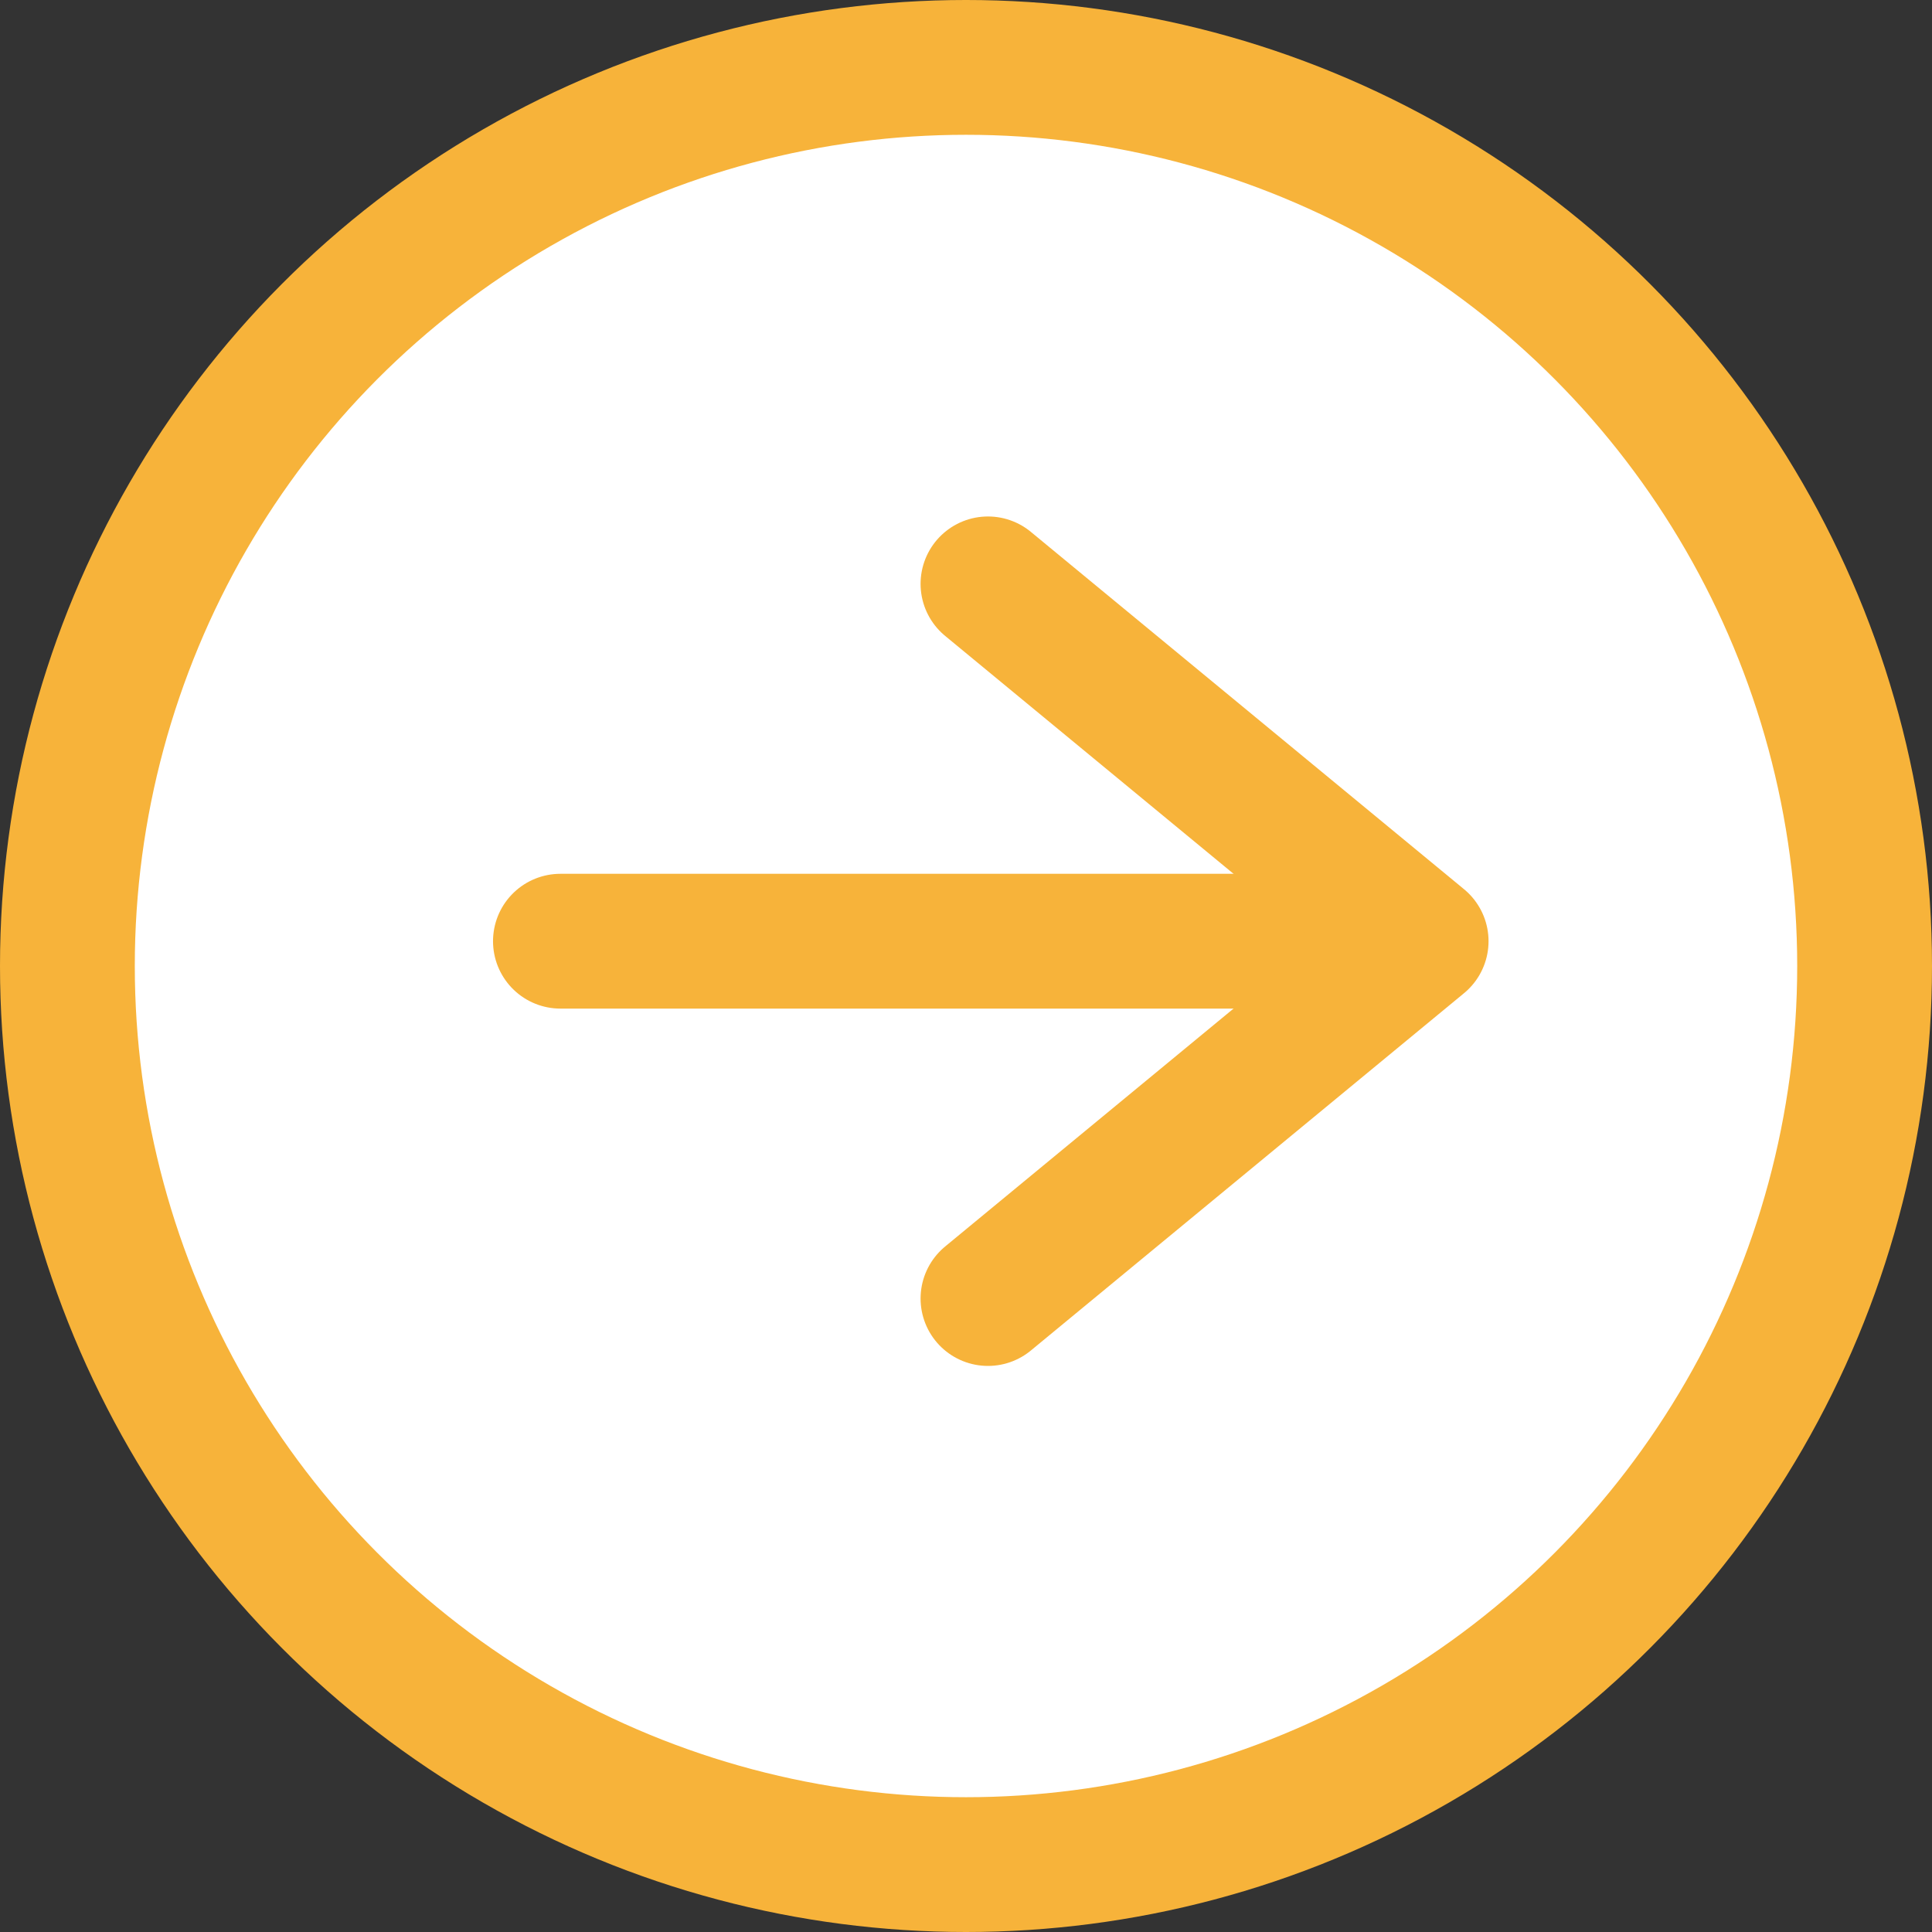
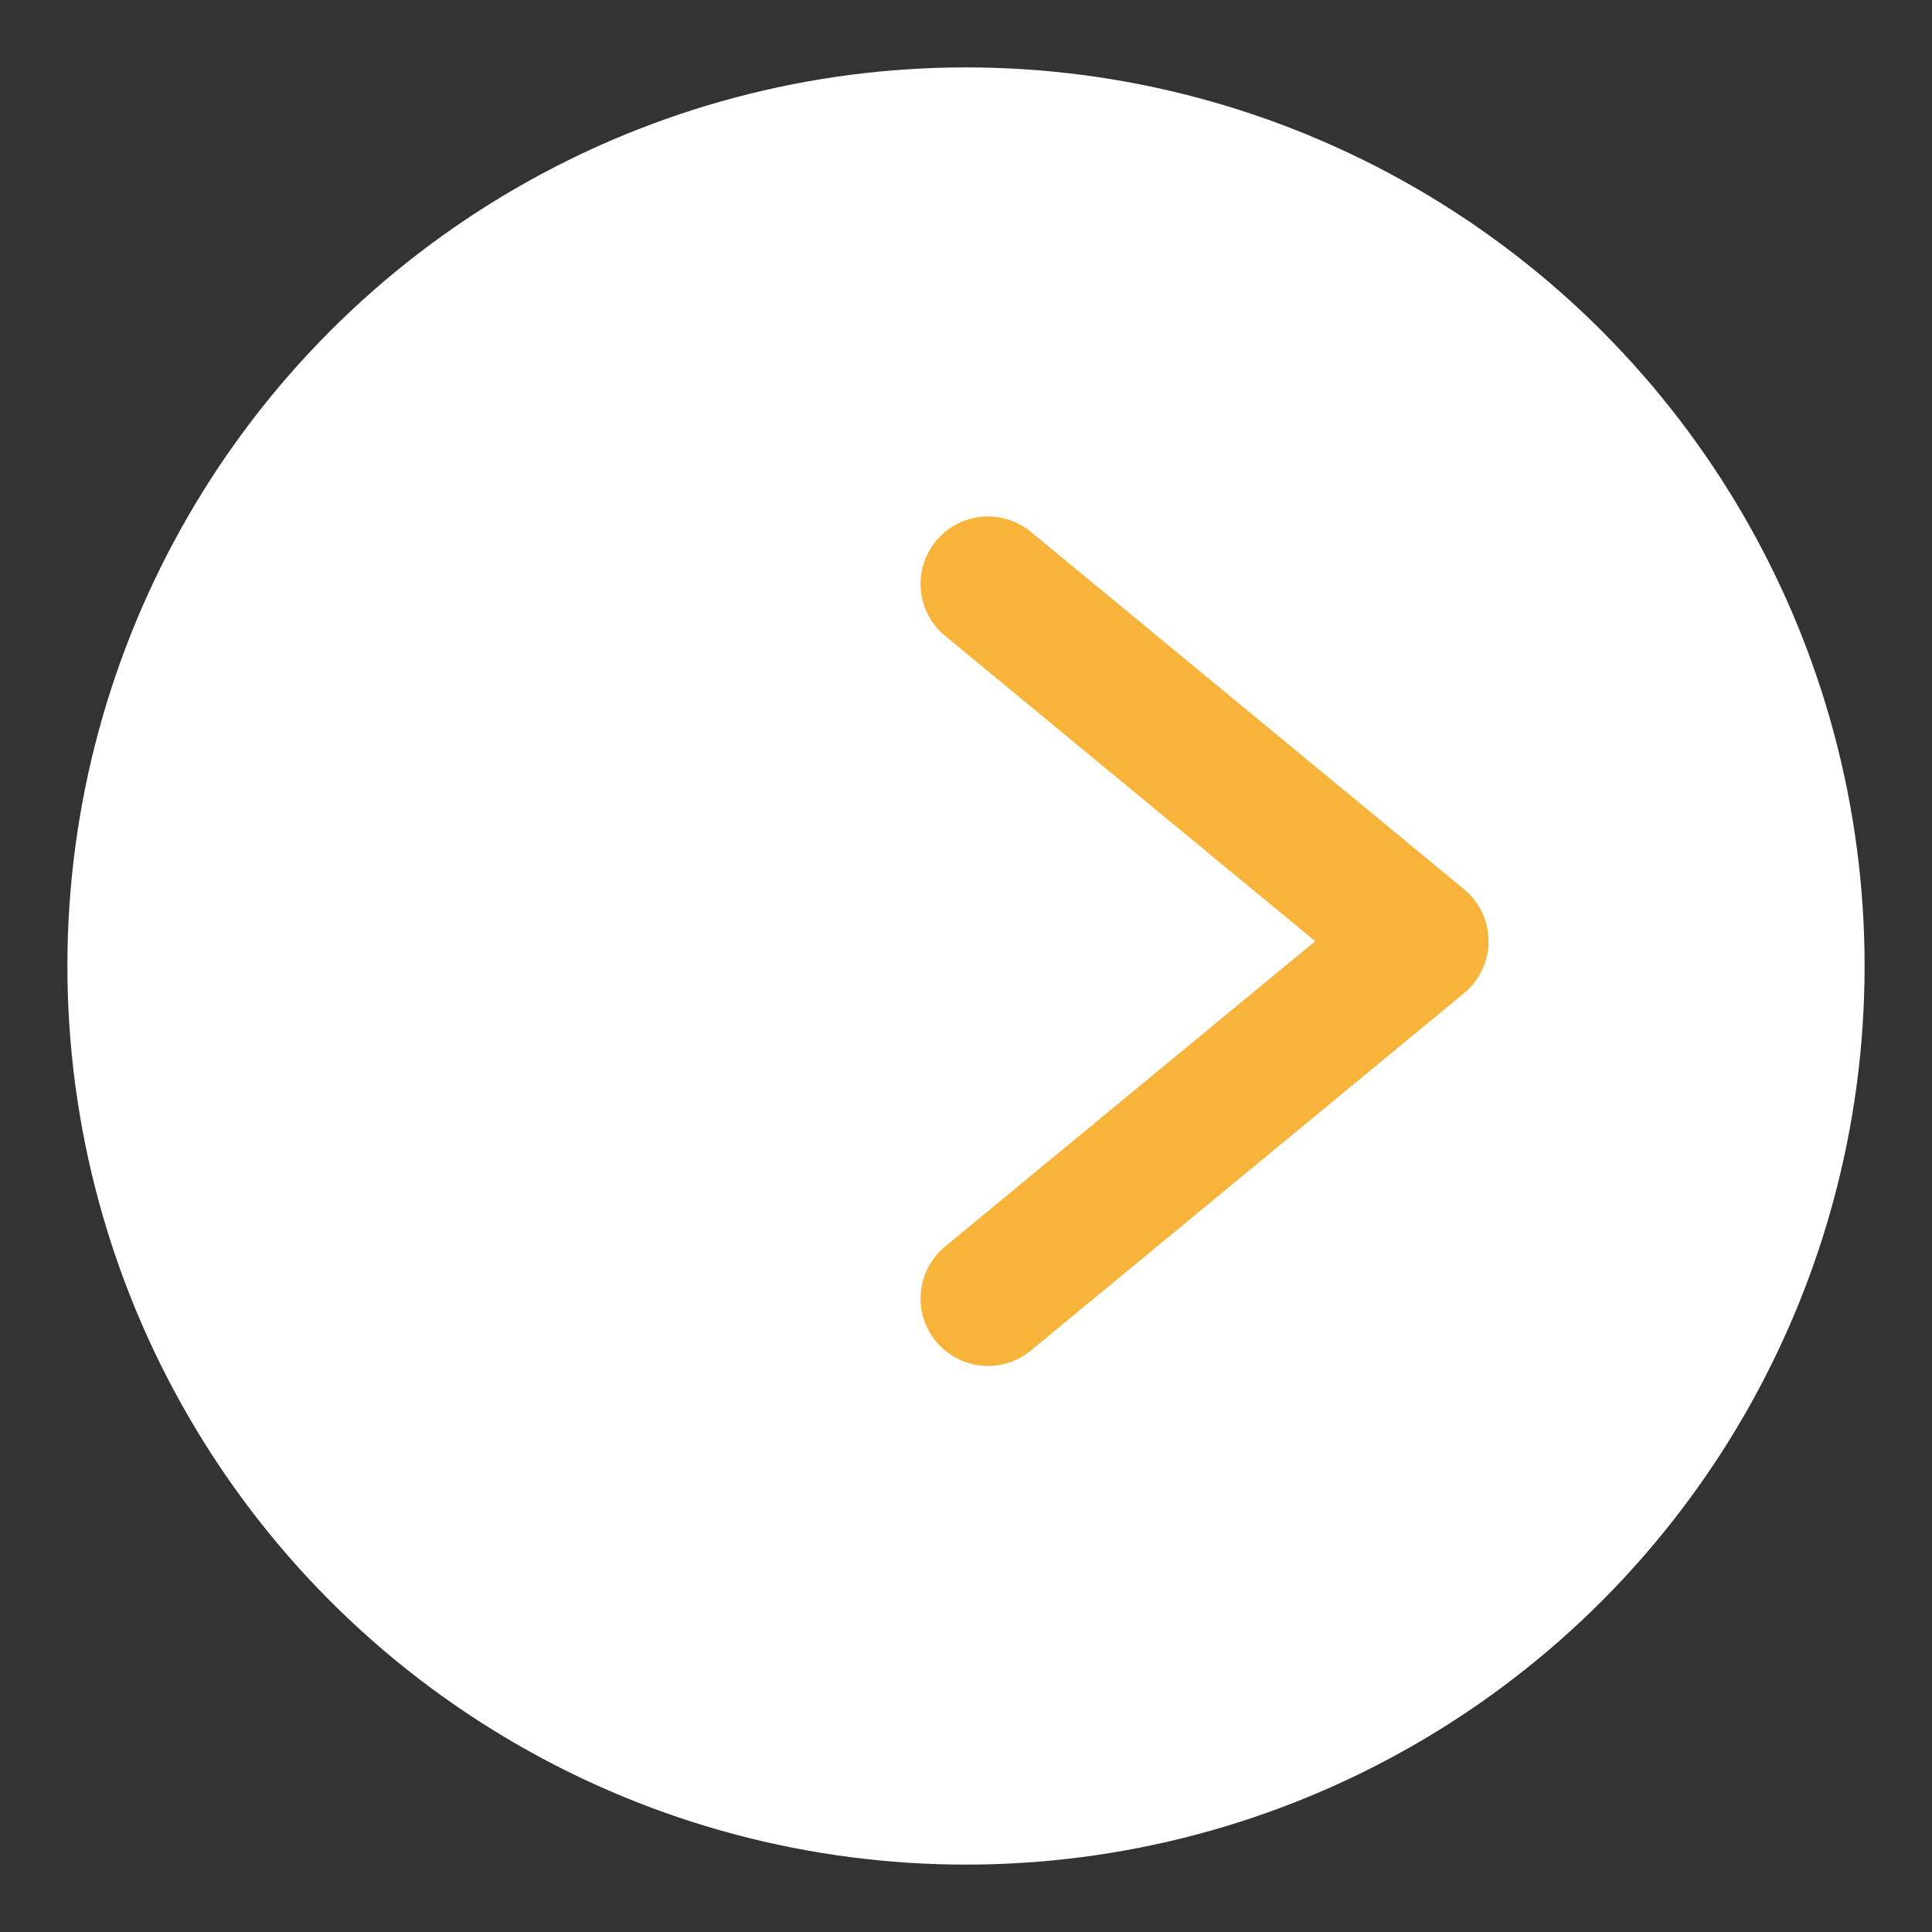
<svg xmlns="http://www.w3.org/2000/svg" width="43" height="43" viewBox="0 0 43 43">
  <rect x="0" y="0" width="43" height="43" fill="#333333" stroke="none" />
  <g id="swiper_next" transform="translate(103.5 5949.5) rotate(180)">
    <circle id="楕円形_26" data-name="楕円形 26" cx="20" cy="20" r="20" transform="translate(62 5908)" fill="#fff" />
    <g id="swiper_prev" transform="translate(62 5908.239)">
      <g id="グループ_3654" data-name="グループ 3654" transform="translate(9.87 12.36)">
-         <line id="線_95" data-name="線 95" x2="19.094" transform="translate(0.063 7.953)" fill="none" stroke="#f7b33a" stroke-linecap="round" stroke-linejoin="round" stroke-width="3" />
        <path id="パス_231" data-name="パス 231" d="M27.511,18.91,17.87,26.863l9.641,7.953" transform="translate(-17.87 -18.91)" fill="rgba(255,255,255,0)" stroke="#f7b33a" stroke-linecap="round" stroke-linejoin="round" stroke-width="3" />
      </g>
-       <circle id="楕円形_27" data-name="楕円形 27" cx="20" cy="20" r="20" transform="translate(0 -0.239)" fill="rgba(255,255,255,0)" stroke="#f7b33a" stroke-linecap="round" stroke-linejoin="round" stroke-width="3" />
    </g>
  </g>
</svg>